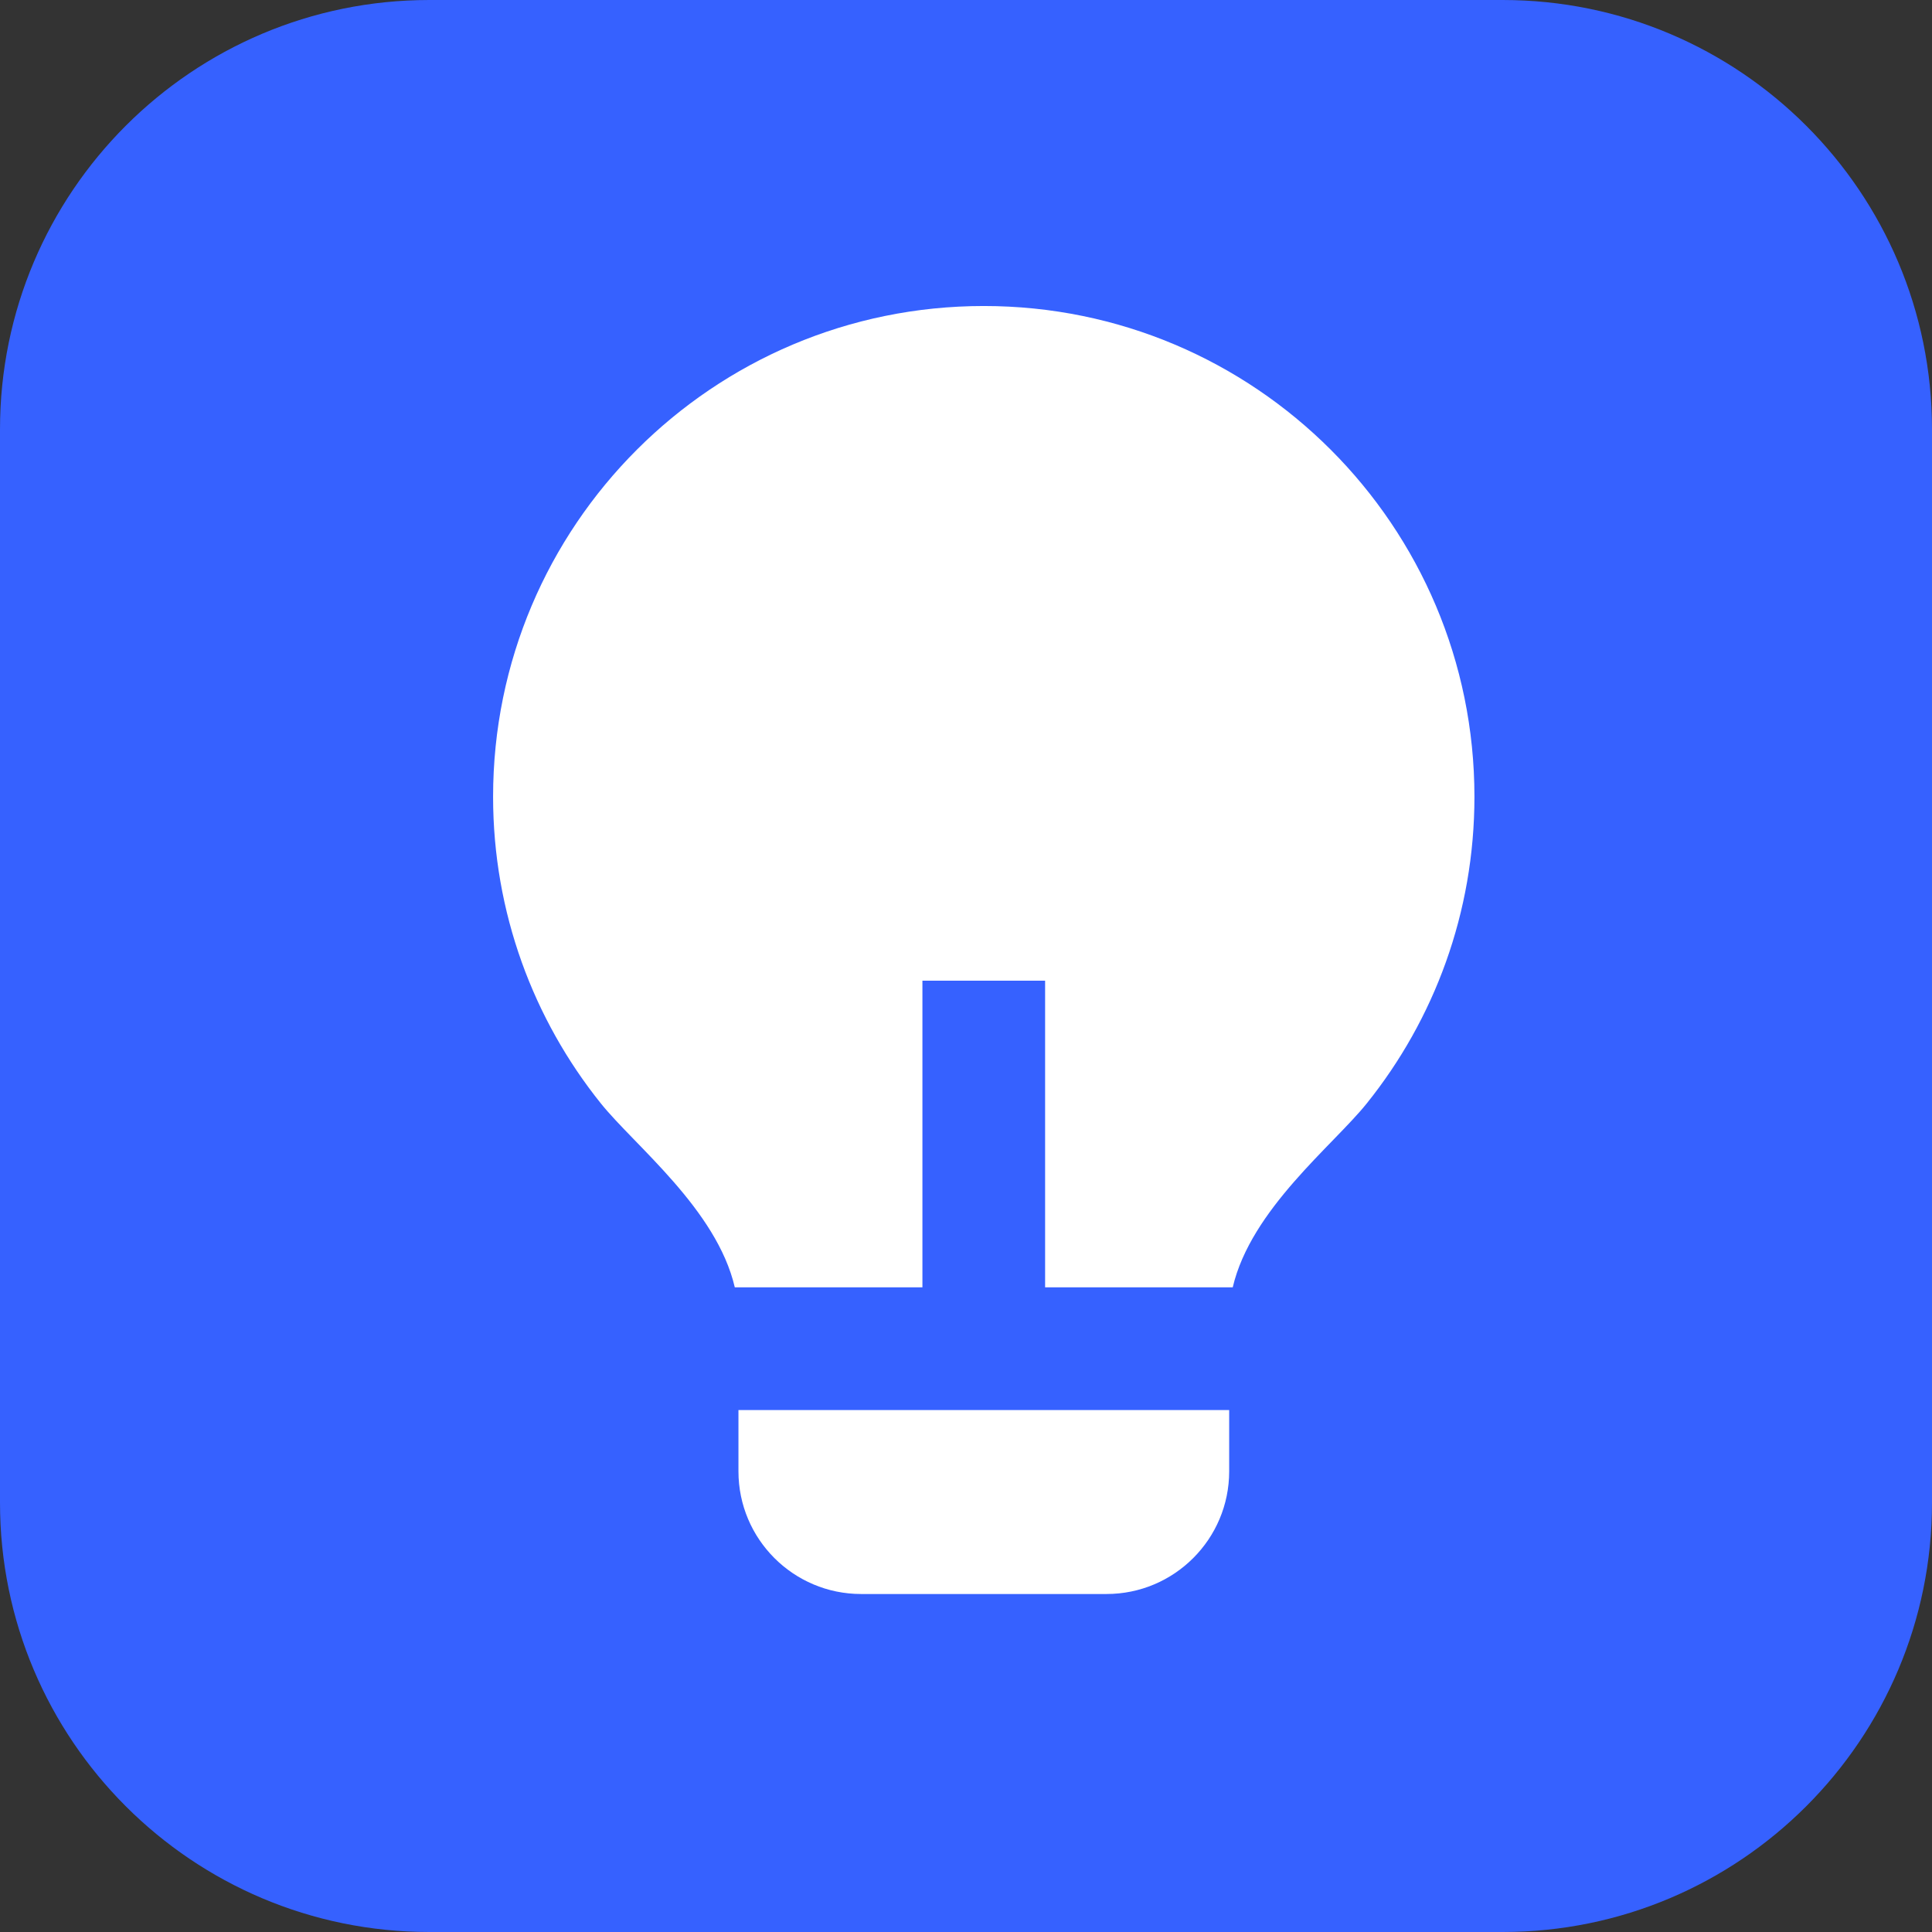
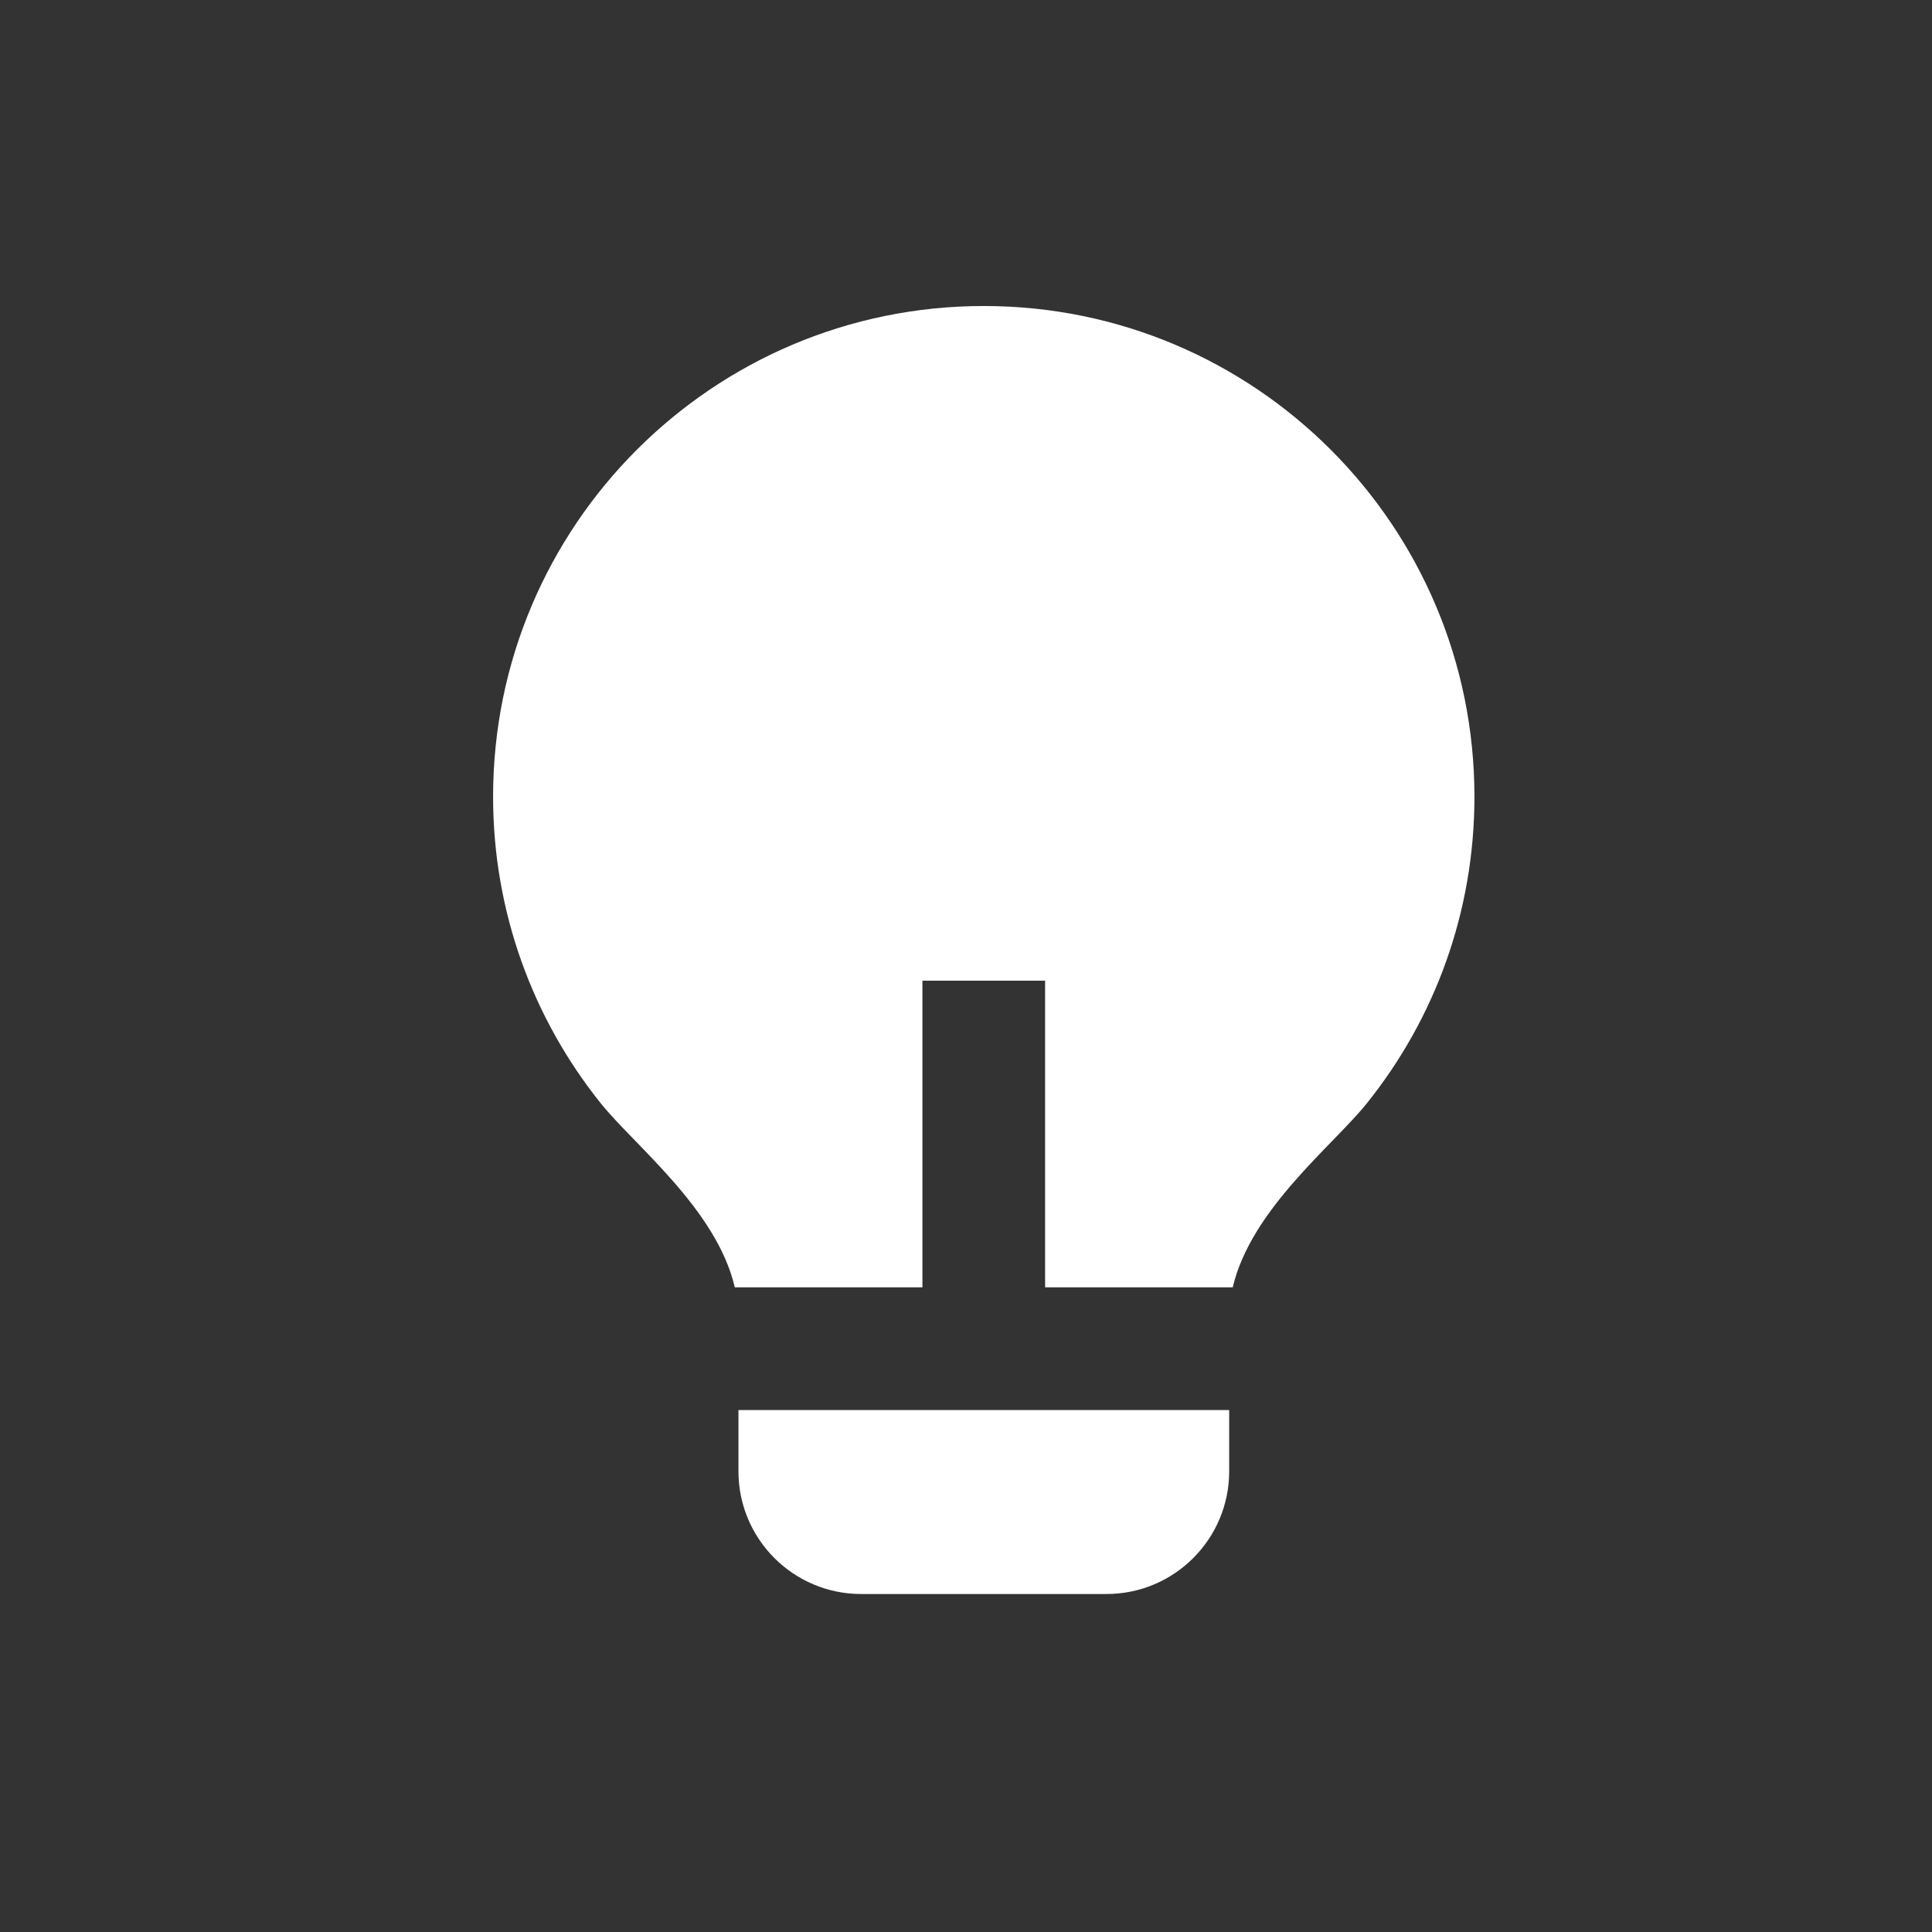
<svg xmlns="http://www.w3.org/2000/svg" width="18" height="18" viewBox="0 0 18 18" fill="none">
  <rect x="0" y="0" width="18" height="18" fill="#333333" stroke="none" />
-   <path d="M0 4C0 1.791 1.791 0 4 0H14C16.209 0 18 1.791 18 4V14C18 16.209 16.209 18 14 18H4C1.791 18 0 16.209 0 14V4Z" fill="#3661FF" />
  <path d="M8.594 11.994H6.846C6.677 11.267 5.911 10.671 5.597 10.279C4.97 9.497 4.594 8.503 4.594 7.423C4.594 4.898 6.641 2.851 9.166 2.851C11.691 2.851 13.737 4.898 13.737 7.423C13.737 8.504 13.362 9.498 12.734 10.28C12.42 10.672 11.655 11.267 11.485 11.994H9.737V9.137H8.594V11.994ZM11.452 13.137V13.708C11.452 14.339 10.94 14.851 10.309 14.851H8.023C7.392 14.851 6.88 14.339 6.88 13.708V13.137H11.452Z" fill="white" />
</svg>